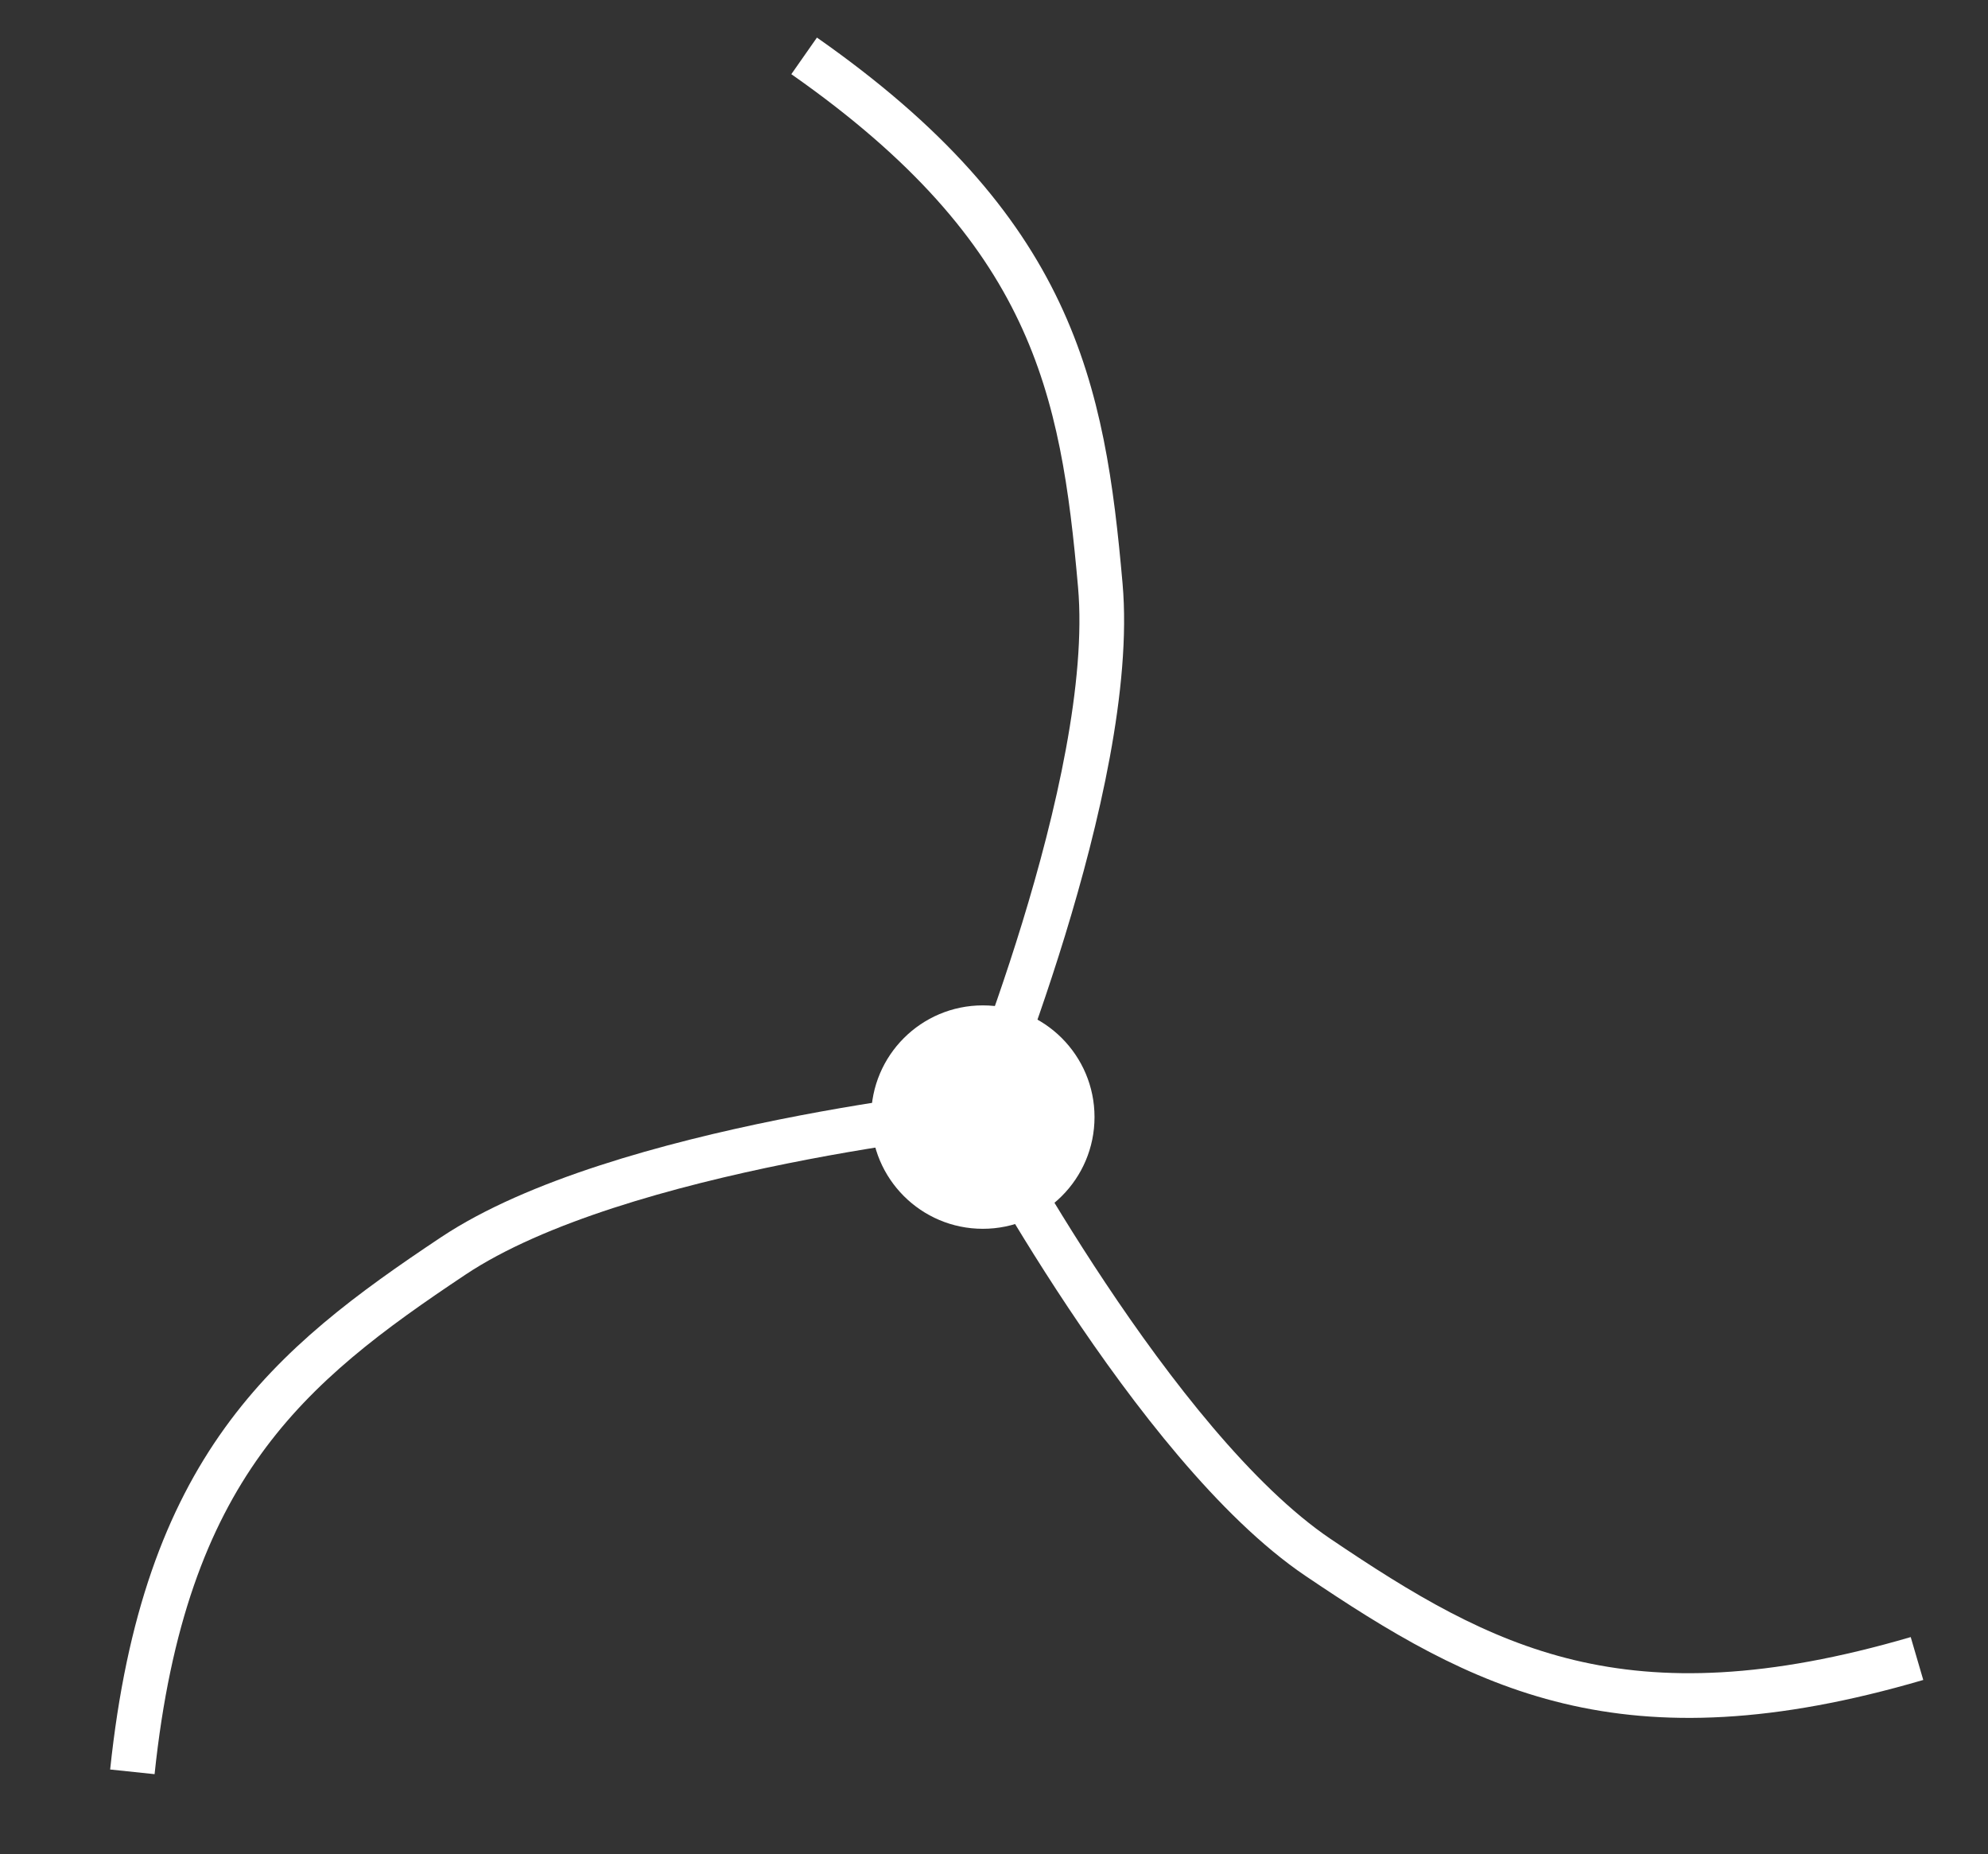
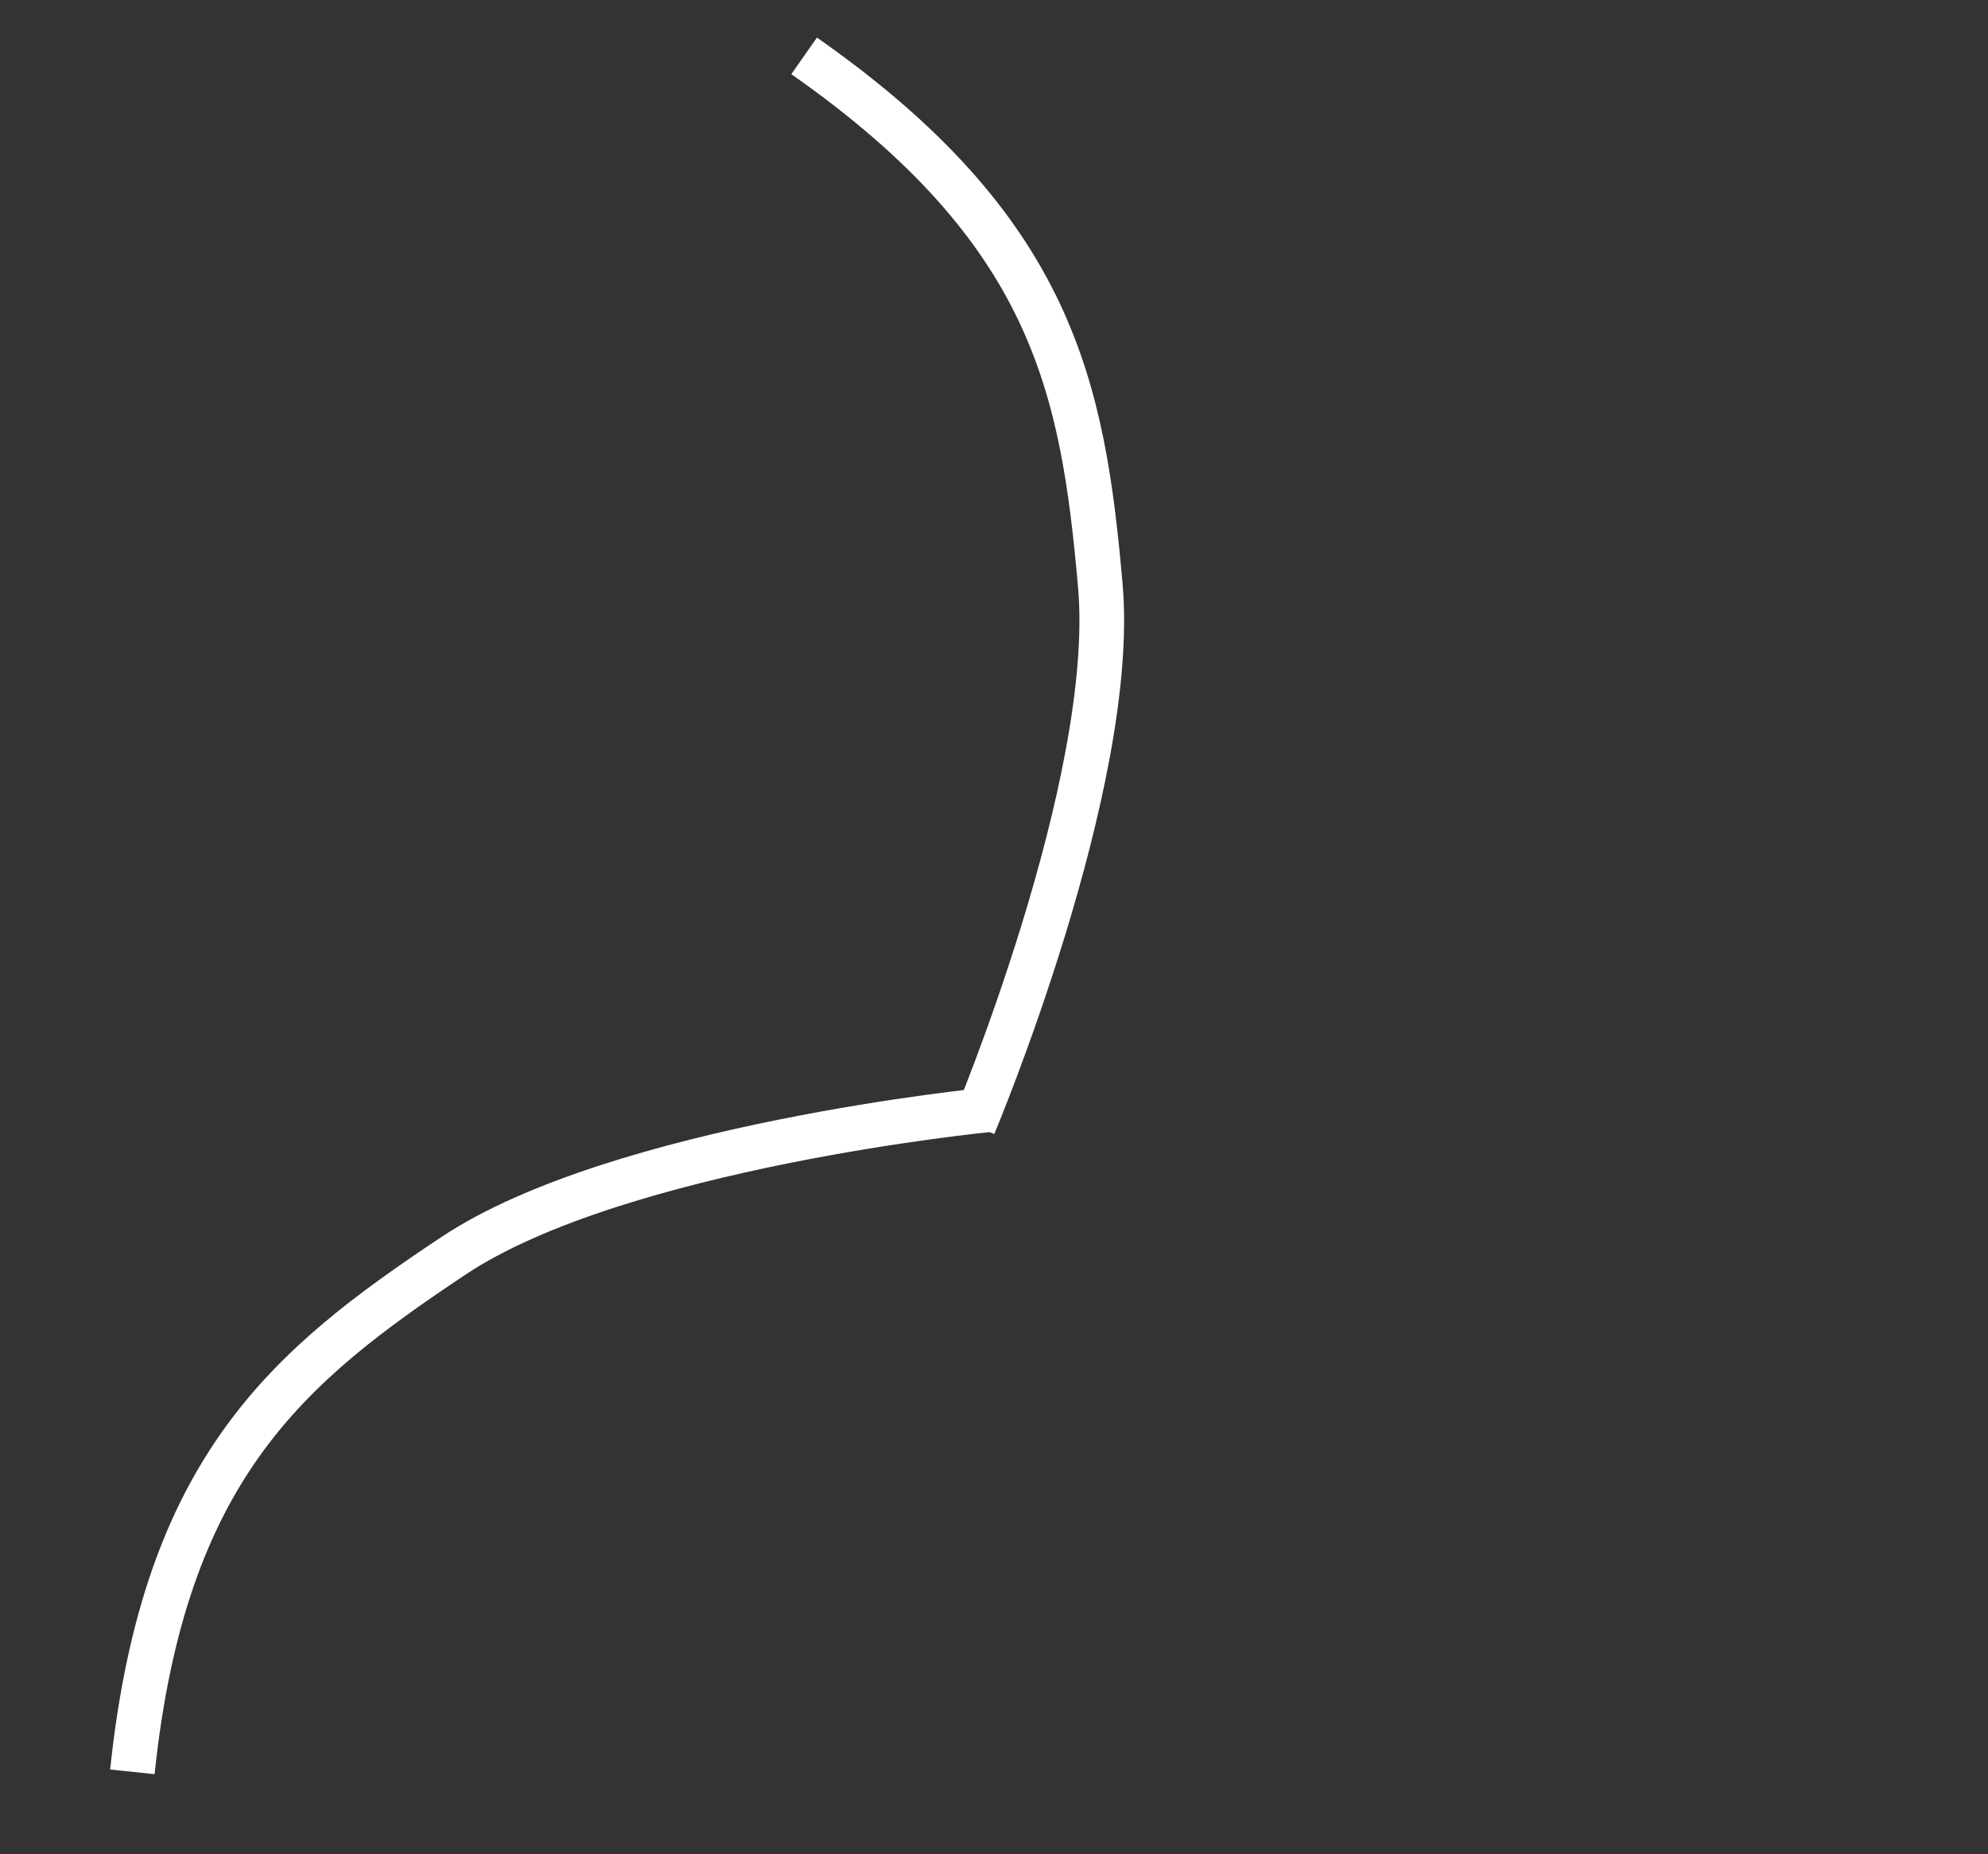
<svg xmlns="http://www.w3.org/2000/svg" width="89" height="83" viewBox="0 0 89 83" fill="none">
  <rect x="0" y="0" width="89" height="83" fill="#333333" stroke="none" />
  <path d="M43.59 50.372C43.59 50.372 50.038 35.052 49.259 26.202C48.48 17.351 47.148 10.303 36 2.501" stroke="white" stroke-width="2" />
  <path d="M44.277 49.669C44.277 49.669 27.684 51.289 20.29 56.216C12.895 61.143 7.353 65.696 5.926 79.306" stroke="white" stroke-width="2" />
-   <path d="M43.846 50C43.846 50 51.642 64.737 59.007 69.709C66.371 74.68 72.687 78.079 85.821 74.234" stroke="white" stroke-width="2" />
-   <circle cx="44" cy="50" r="5" fill="white" />
</svg>